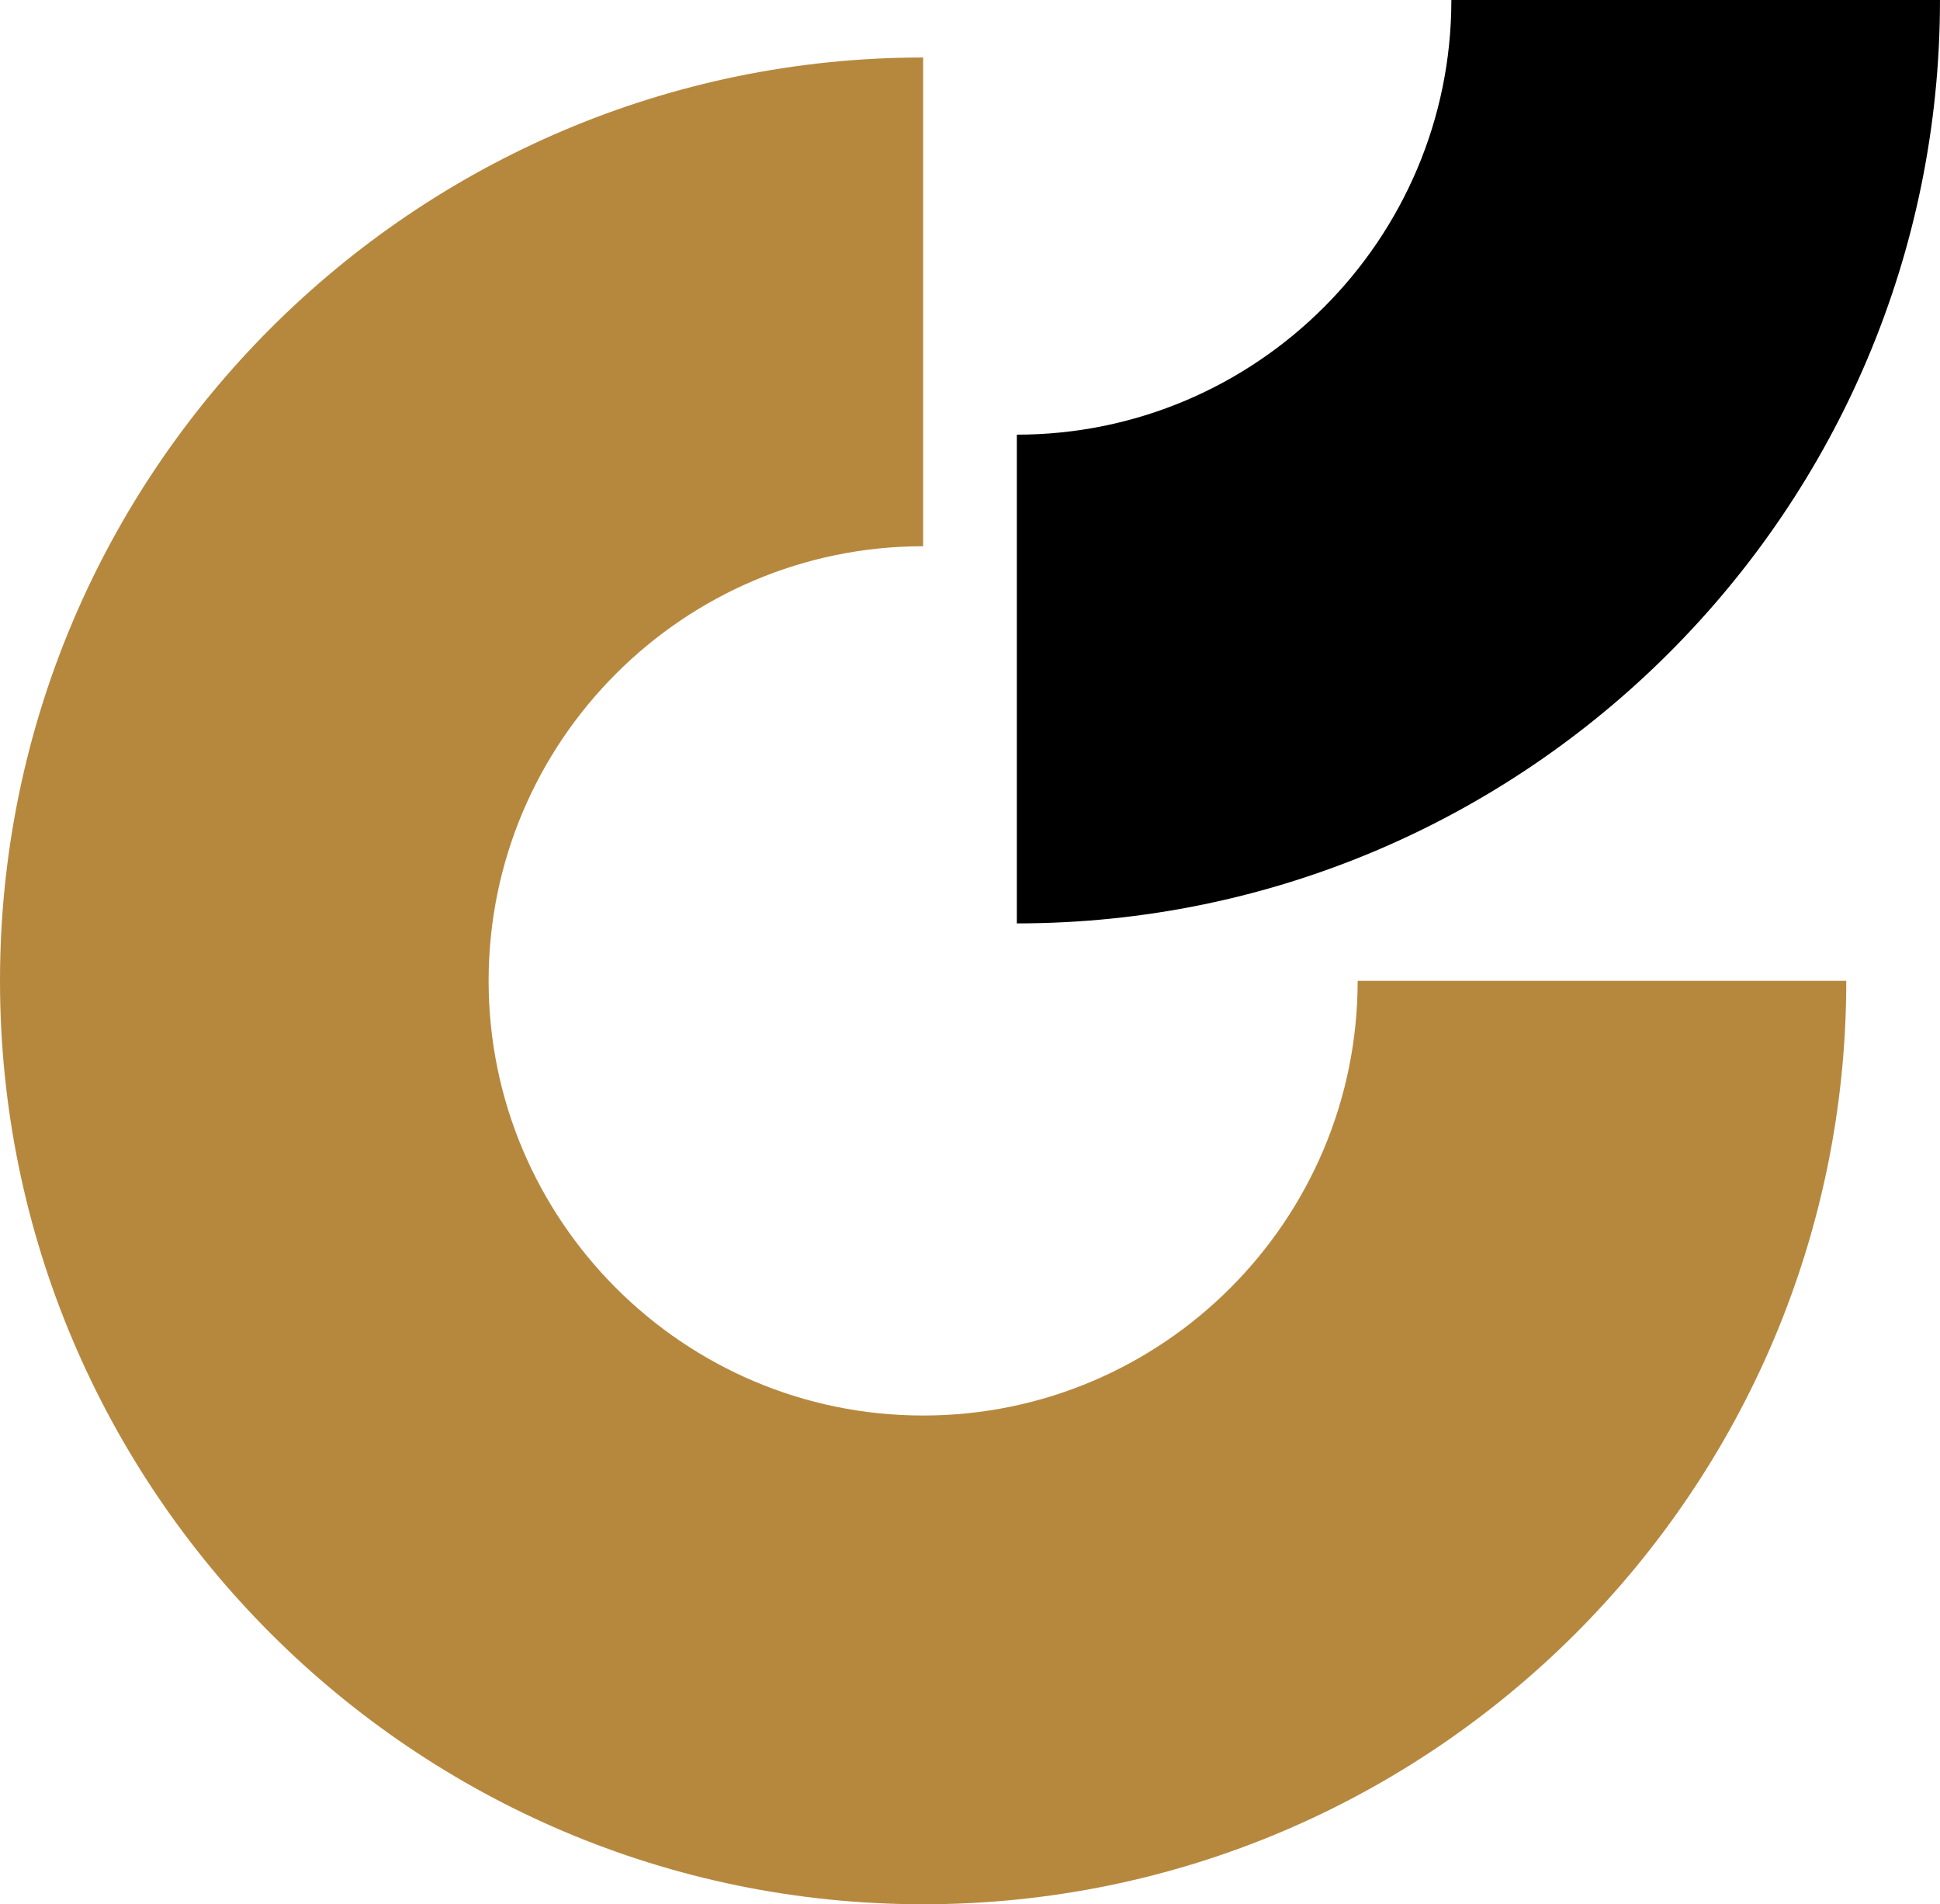
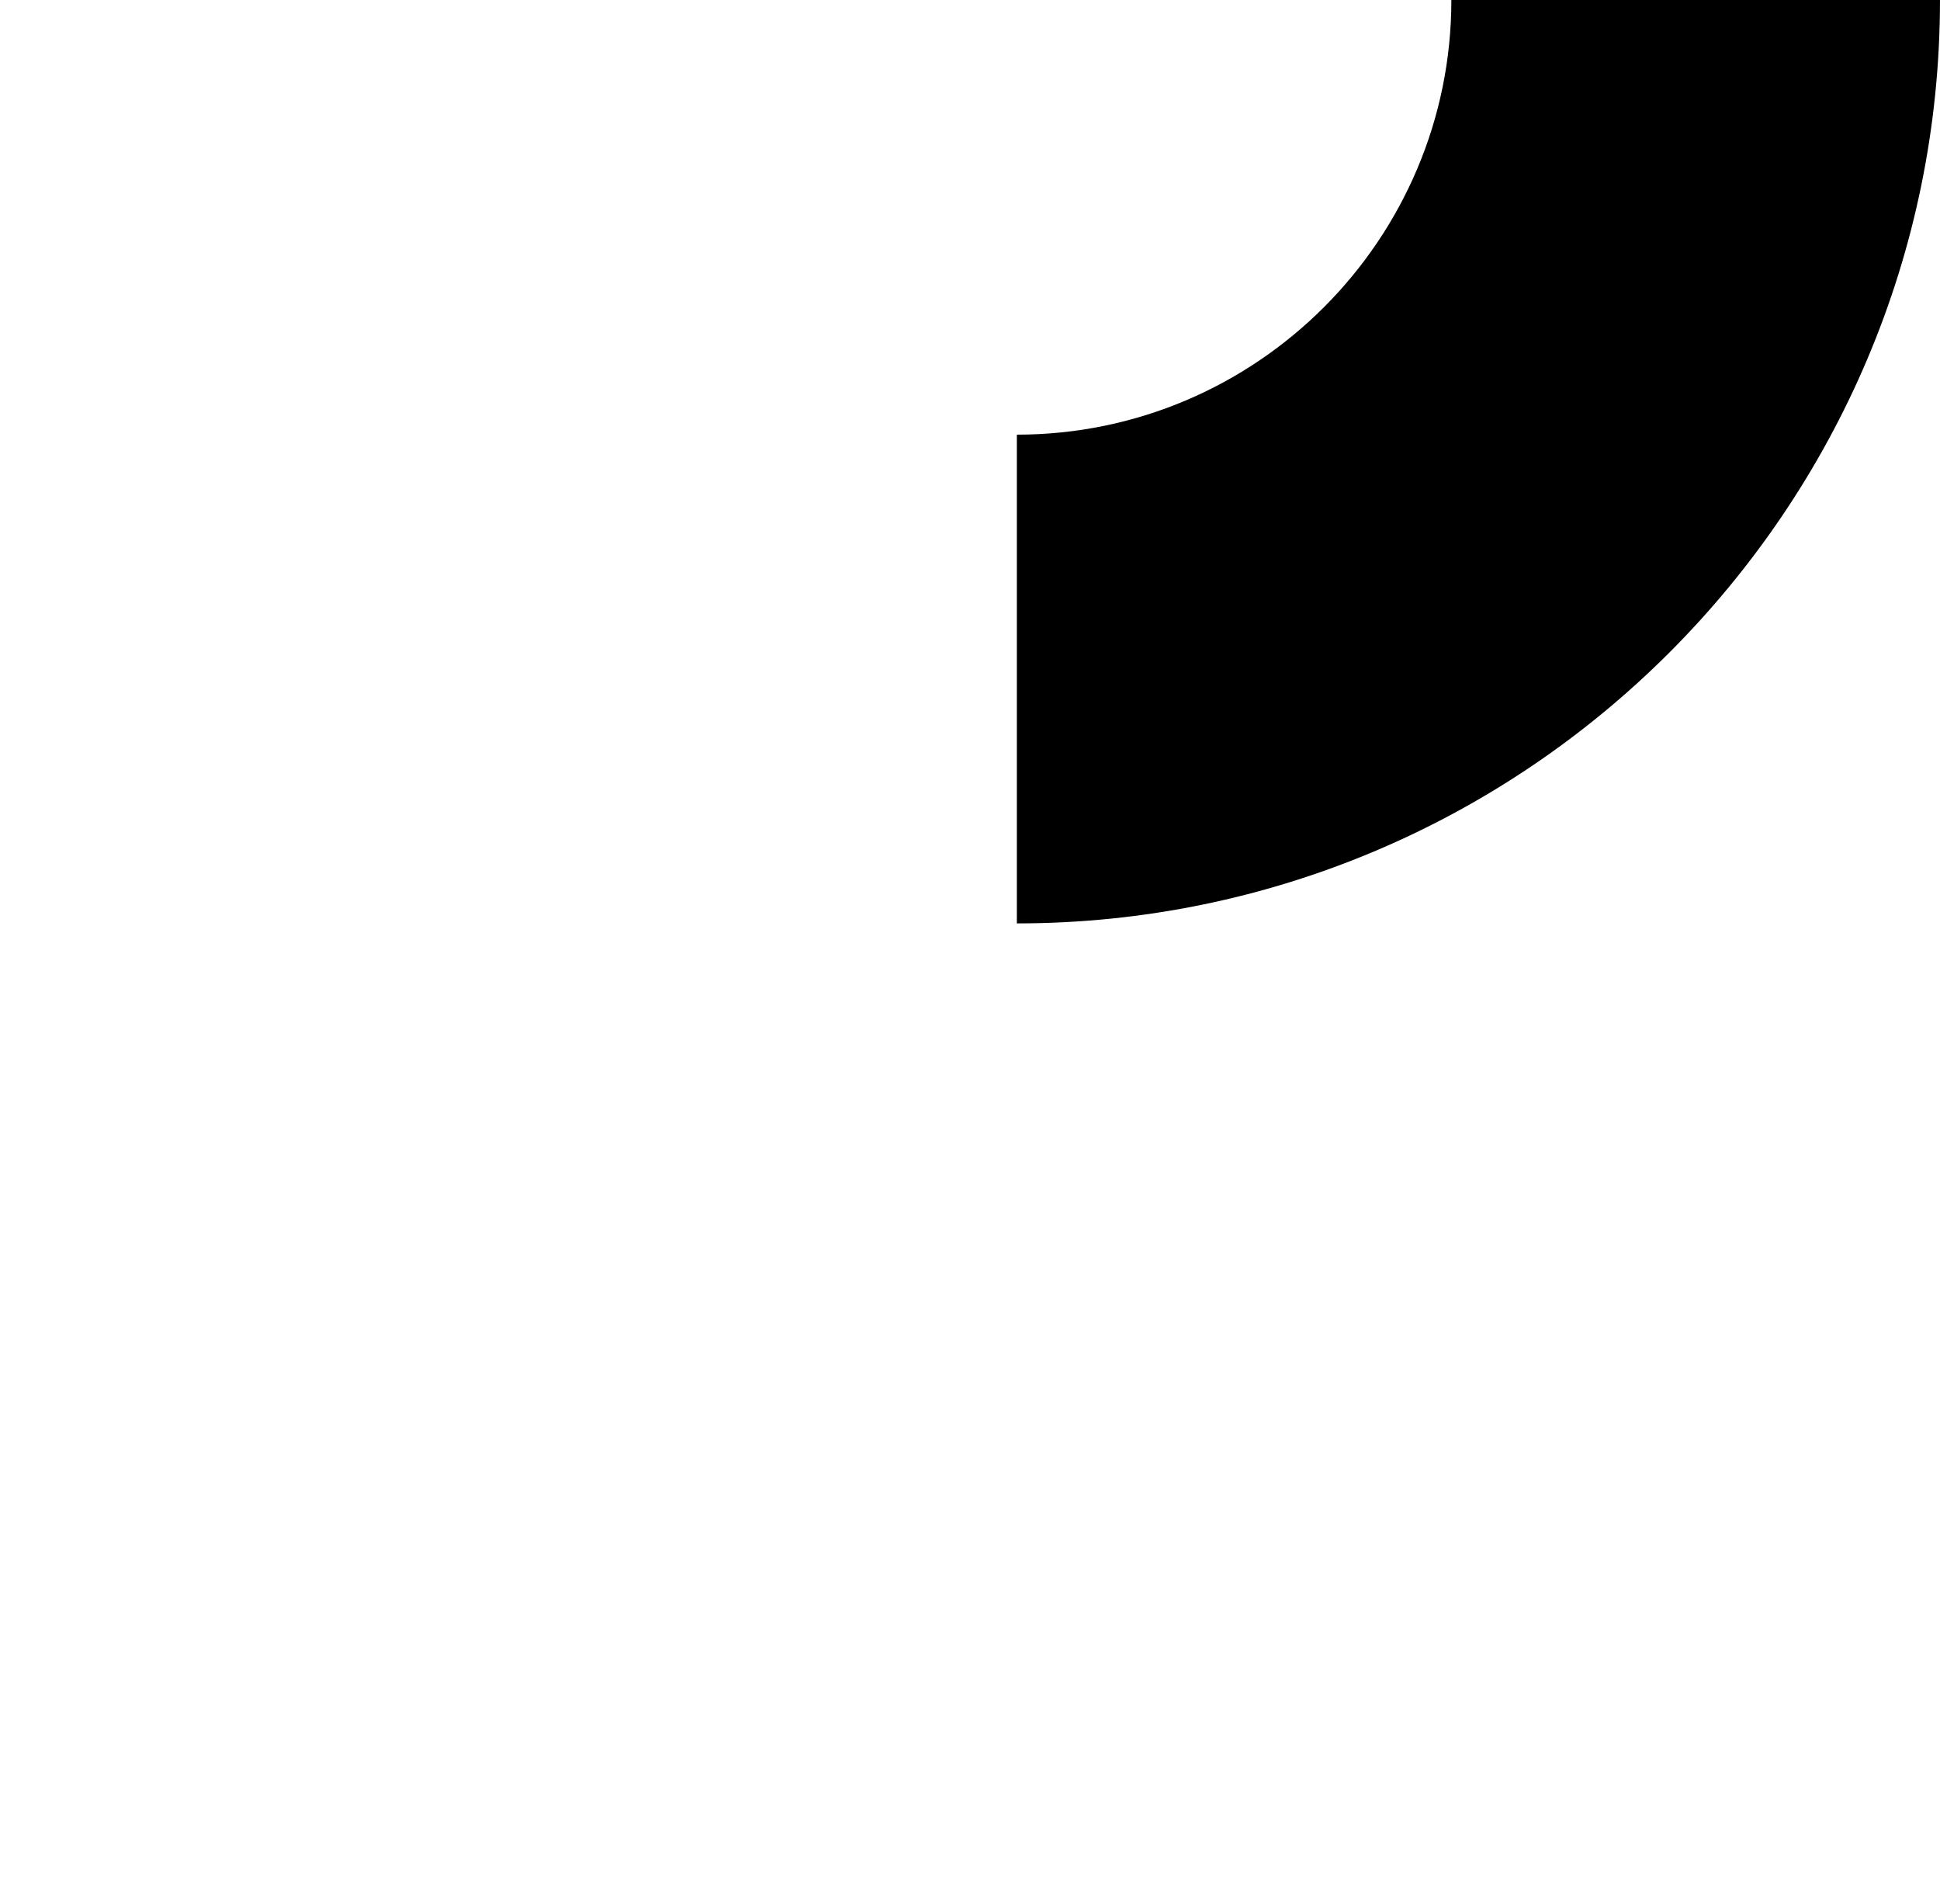
<svg xmlns="http://www.w3.org/2000/svg" fill="#000000" height="473.4" preserveAspectRatio="xMidYMid meet" version="1" viewBox="0.0 0.0 482.4 473.4" width="482.4" zoomAndPan="magnify">
  <g id="change1_1">
-     <path d="M459.096,243.841c0,126.58-102.975,229.555-229.548,229.555S0,370.421,0,243.841 C0,117.269,102.975,14.293,229.548,14.293v121.5c-59.578,0-108.048,48.469-108.048,108.048 s48.469,108.055,108.048,108.055s108.048-48.477,108.048-108.055v0H459.096z" fill="#b6883e" />
-   </g>
+     </g>
  <g id="change2_1">
    <path d="M482.396,0c0,126.58-102.975,229.555-229.548,229.555v-121.5 C312.426,108.055,360.896,59.578,360.896,0H482.396z" fill="#000000" />
  </g>
</svg>